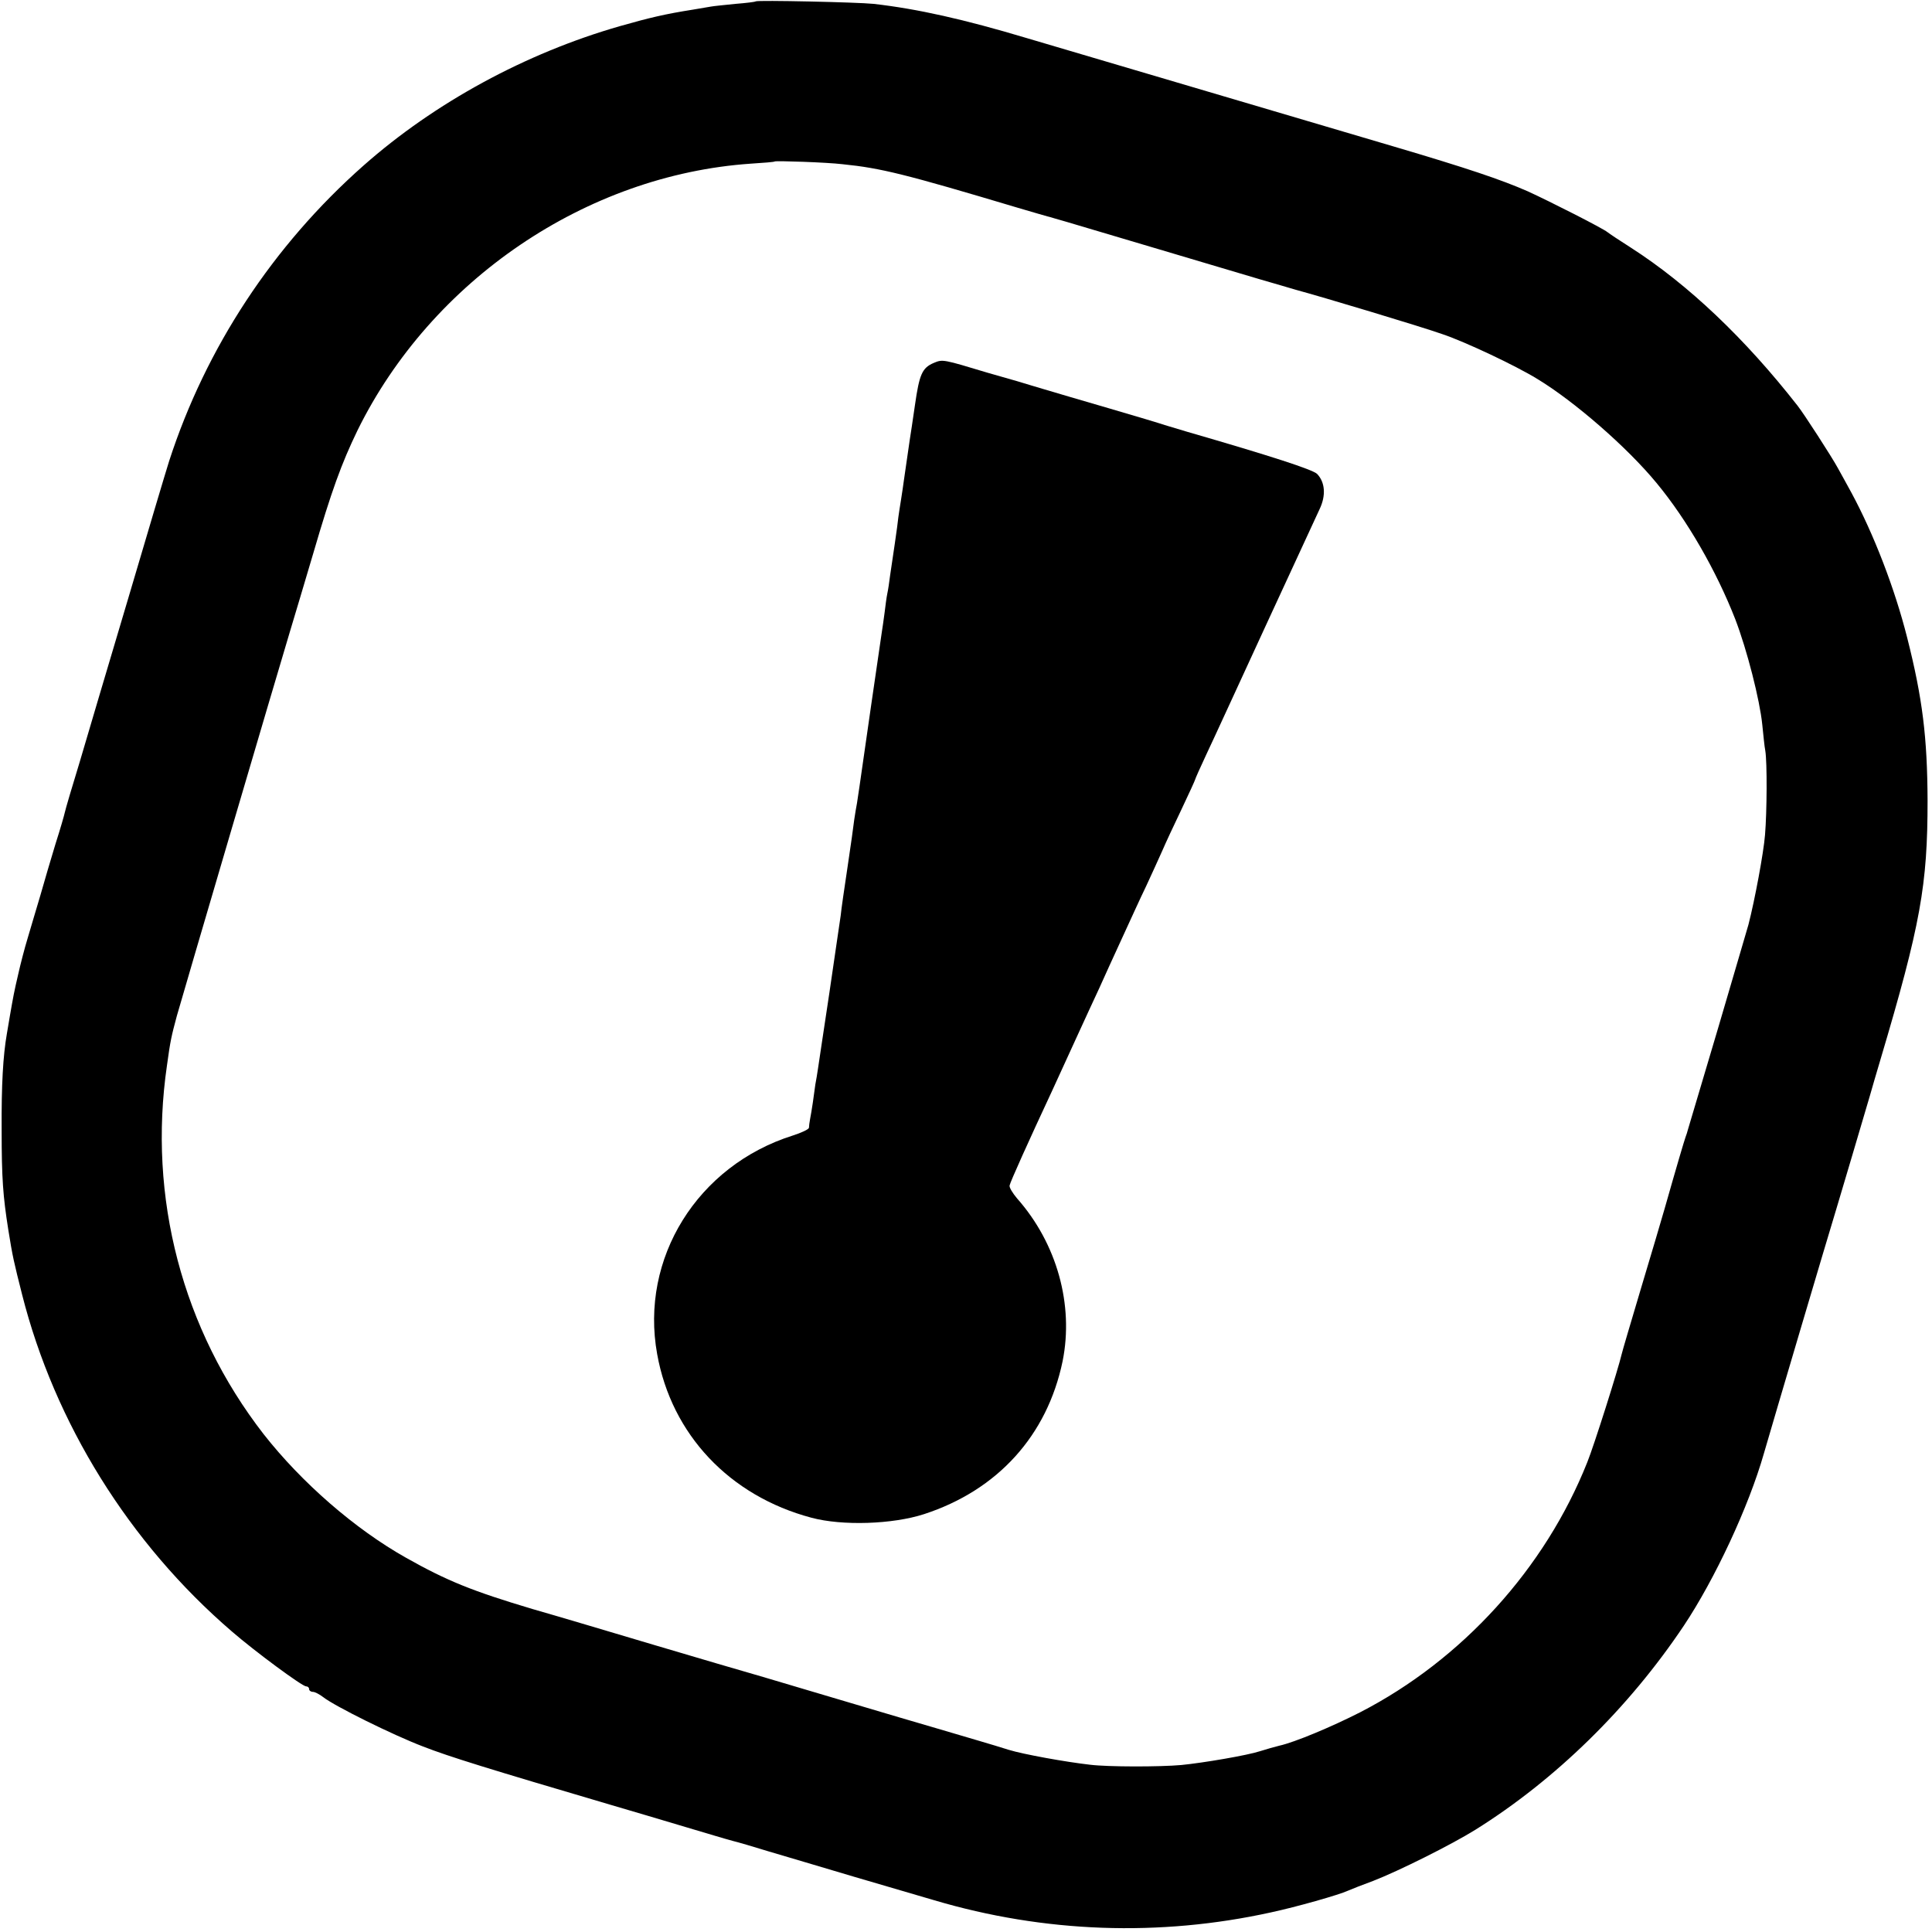
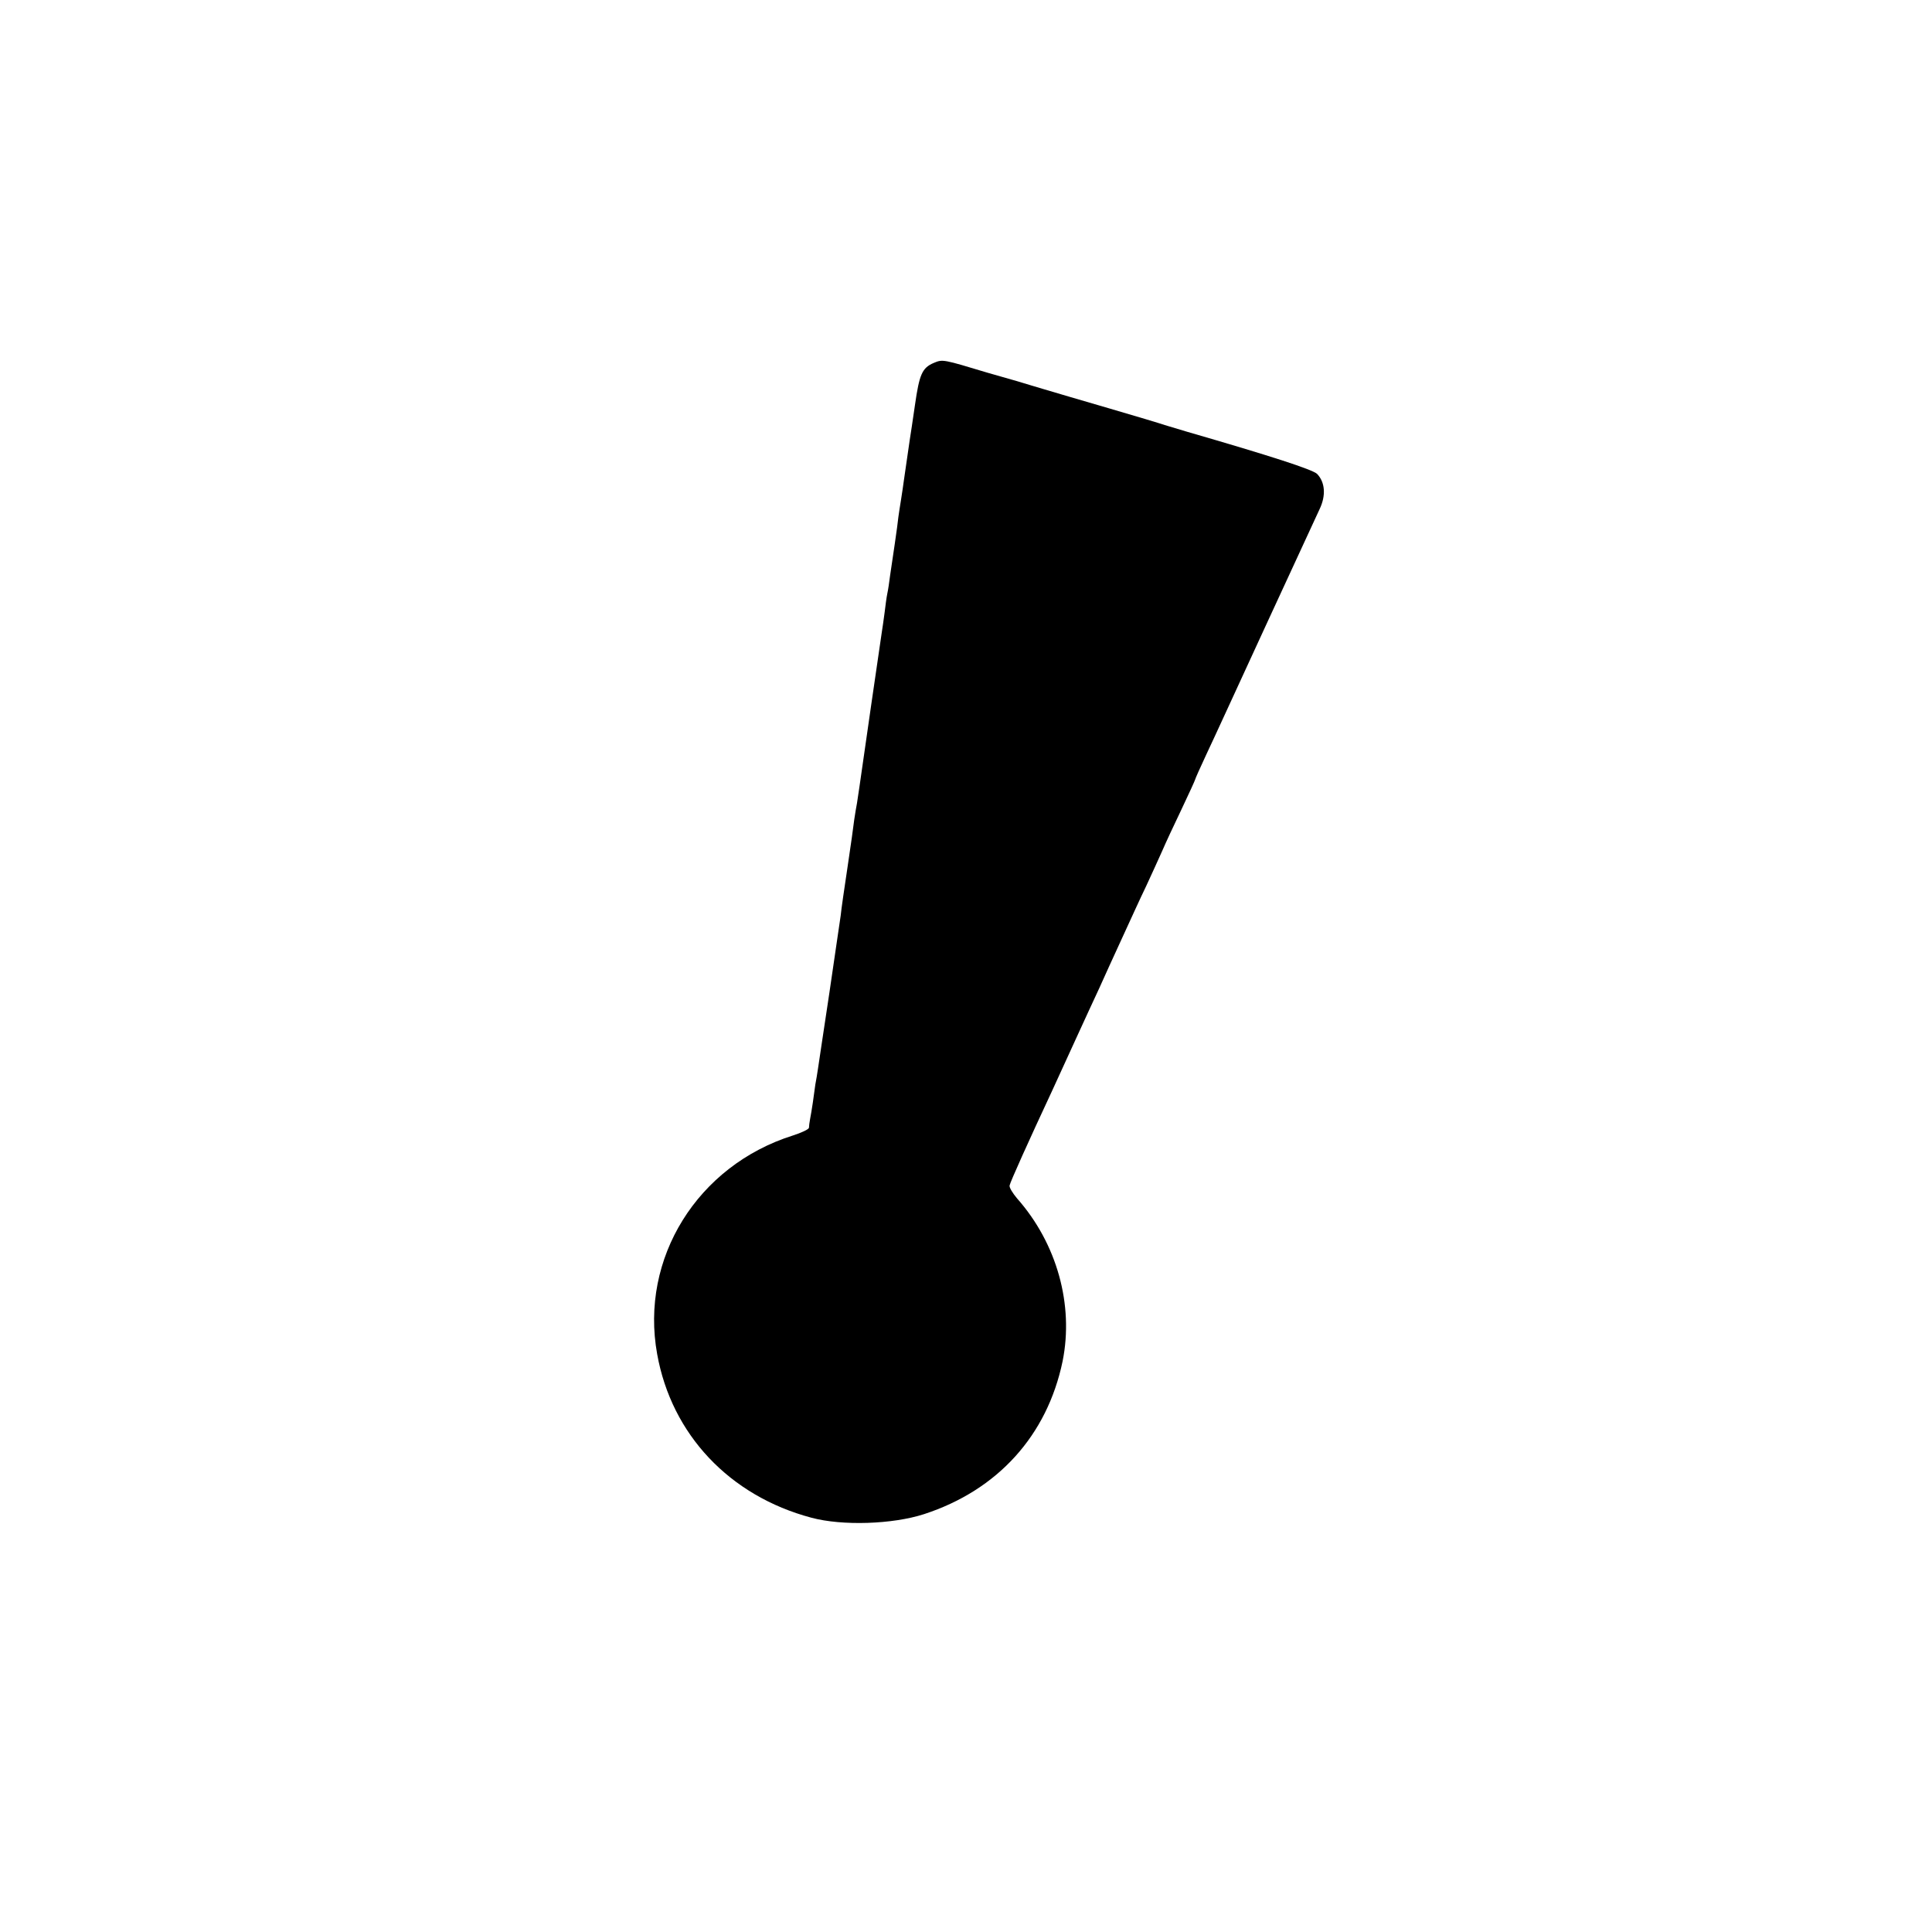
<svg xmlns="http://www.w3.org/2000/svg" version="1.0" width="933.333" height="933.333" viewBox="0 0 700 700">
-   <path d="M273.8.5c-.2.2-3.5.6-7.3.9-3.9.4-8 .8-9 1-1.1.2-4 .7-6.5 1.1-10.1 1.6-15.6 2.9-26.5 6-34.1 9.8-67 27.7-92.8 50.5-32.8 29-57.1 66-70.4 107-1.3 4.1-8 26.6-14.9 50-7 23.4-14.8 49.9-17.5 59-2.8 9.1-5.2 17.3-5.4 18.3-.2 1-1.7 6.2-3.4 11.5-1.6 5.3-4.1 13.7-5.5 18.7-1.5 4.9-3.5 11.9-4.6 15.5-1.1 3.6-2.6 9.4-3.4 13-1.5 6.4-1.8 8.1-3 15-.3 1.9-.8 4.8-1.1 6.5-1.4 8-2 18.6-1.9 35 0 17.6.5 23.9 2.4 36 1.6 10 2 11.6 5 23.5 11.8 46.6 38.8 90.1 76 122.1 8.3 7.2 25.5 19.9 26.9 19.9.6 0 1.1.4 1.1 1 0 .5.6 1 1.4 1 .7 0 2.4.9 3.7 1.9 4.2 3.3 25.2 13.7 36.2 17.9 9.5 3.7 23.4 8 68.2 21.2 7.2 2.1 19.3 5.7 27 8 7.7 2.3 15.4 4.6 17 5 1.7.4 7.5 2.1 13 3.8 5.5 1.6 19.5 5.8 31 9.2 11.6 3.4 24.6 7.2 29 8.5 39.8 11.8 81.6 13.3 122 4.4 9.3-2 24.5-6.3 28-7.9 1.1-.5 5.2-2.1 9-3.5 9.3-3.6 28.3-13.1 37-18.5 29-18.1 55.6-44.1 75.6-74 11.2-16.8 23.5-43.1 29-62.4 4-13.8 22.8-77.3 26.4-89.1 2.2-7.3 8.7-29.3 12-40.5.7-2.5 2.4-8.3 3.8-13 14.6-49.1 17.1-63.3 17.1-94-.1-22.8-1.8-36.9-7.4-59-4.5-17.8-12.1-37.5-20.2-52.5-1.5-2.7-3.7-6.8-4.9-8.9-2.1-3.9-12.3-19.7-14.6-22.6-19-24.3-39.6-43.9-60.3-57.2-4.1-2.6-8-5.2-8.6-5.7-1.7-1.4-20.8-11.1-28.9-14.8-9.6-4.2-21.7-8.3-48.8-16.3-38-11.2-118.2-34.9-132.7-39.2C349.3 7 332.4 3.2 316.5 1.4 310.7.8 274.4 0 273.8.5zm31.5 59c13.9 1.4 22.7 3.6 63.2 15.7 5.5 1.6 10.5 3.1 11 3.2.6.1 3.7 1.1 7 2 3.3 1 18.2 5.4 33 9.8 14.9 4.4 31.5 9.4 37 11 5.5 1.6 11.4 3.3 13 3.8 9 2.4 45.6 13.4 53.2 16.1 8.3 2.8 26.5 11.4 34.3 16.2 13.4 8.1 32.6 24.8 43.2 37.7 11.1 13.4 21.7 31.9 28.5 49.3 4.3 11.2 8.9 29.3 9.8 38.2.4 3.8.8 8.1 1.1 9.5.7 4.3.6 22.1-.1 30.5-.5 6.4-3.7 23.6-6 32.5-.2.8-5.2 17.7-11 37.5-5.9 19.8-10.8 36.4-11 37-.1.5-.5 1.7-.8 2.5-.5 1.4-3 9.8-7.6 26-1 3.6-4.9 16.6-8.6 29-3.7 12.4-6.8 22.9-6.9 23.5-1.3 5.6-10.1 33.4-12.5 39.3-15.3 38.5-45.4 71.6-82.3 90.6-10.4 5.3-23.8 10.9-29.3 12.1-1.6.4-4.8 1.3-7 2-4.6 1.5-20.4 4.2-28.5 5-7.9.7-26.5.7-33-.1-8.9-1-24.3-3.8-29.5-5.4-5.3-1.7-15.7-4.7-26.5-7.9-5.8-1.7-19.5-5.7-30.5-9s-25.4-7.5-32-9.5c-6.6-1.9-24.4-7.1-39.5-11.6-15.1-4.5-34.9-10.4-44-13-21.8-6.5-31-10.2-45.9-18.6-18.5-10.4-37.8-27.2-51.6-44.8-29.4-37.9-42-85.7-35-133.6 1.2-8.8 1.6-10.6 3.6-18 2.2-7.8 35.9-122.4 40.9-139 1.6-5.2 5.4-18.1 8.5-28.5 6.6-22.6 10.2-32.5 16-44.5 26.8-54.5 82.9-92.6 142.5-96.7 4.7-.3 8.6-.6 8.7-.8.5-.3 18.8.3 24.6 1z" />
  <path d="M338.3 131.5c-4.2 1.8-5.2 4.1-6.8 15.3-.8 5.4-1.6 11-1.9 12.7-.5 3.5-1.6 10.9-2.1 14.5-.2 1.4-.6 4.4-1 6.8-.4 2.3-.8 5.2-1 6.5-.1 1.2-.7 5.6-1.3 9.7-.6 4.1-1.4 9.3-1.7 11.5-.3 2.3-.7 5.2-1 6.5-.3 1.4-.7 4.5-1 7-.3 2.5-.8 5.6-1 7-.4 2.4-7.1 48.9-8.1 56-.3 1.9-.7 4.6-.9 6-.3 1.4-.7 4.1-1 6-.2 1.9-1.3 9.6-2.4 17-1.1 7.4-2.3 15.4-2.5 17.7-.3 2.2-2.2 14.8-4.1 28-2 13.1-3.8 25.4-4.1 27.3-.3 1.9-.7 4.6-1 6-.2 1.4-.6 4.3-.9 6.5-.3 2.2-.8 4.9-1 6-.2 1.1-.4 2.5-.4 3.1-.1.6-2.7 1.8-5.8 2.8-34.6 10.9-55.5 44.5-49.2 79.2 5.2 29.1 26.2 51.4 55.9 59.3 11.2 3 29.4 2.4 40.8-1.3 26.7-8.7 44.6-28.5 50.2-55.4 4.1-20.4-2-42.6-16.5-59-1.6-1.9-2.9-4-2.7-4.7.2-1.2 7-16.3 15.5-34.5 1.9-4.1 5.8-12.7 8.7-19 2.9-6.3 6.6-14.4 8.3-18 1.6-3.6 5.3-11.7 8.2-18 2.9-6.3 6.8-14.9 8.8-19 1.9-4.1 4.5-9.8 5.7-12.5 1.2-2.8 4.4-9.7 7.1-15.3 2.7-5.7 4.9-10.5 4.9-10.7 0-.2 1.8-4.3 4.1-9.2 2.3-4.8 11.9-25.8 21.5-46.6s18.4-39.8 19.5-42.2c2.4-5 2-9.8-.9-12.8-1.7-1.6-16.8-6.5-47.2-15.3-3-.9-6.6-2-8-2.4-1.4-.5-10.4-3.2-20-6s-20.2-5.9-23.5-6.9c-3.3-1-7.8-2.3-10-3-2.2-.6-6.9-2-10.5-3-16.3-4.9-16.4-5-19.7-3.6z" />
</svg>